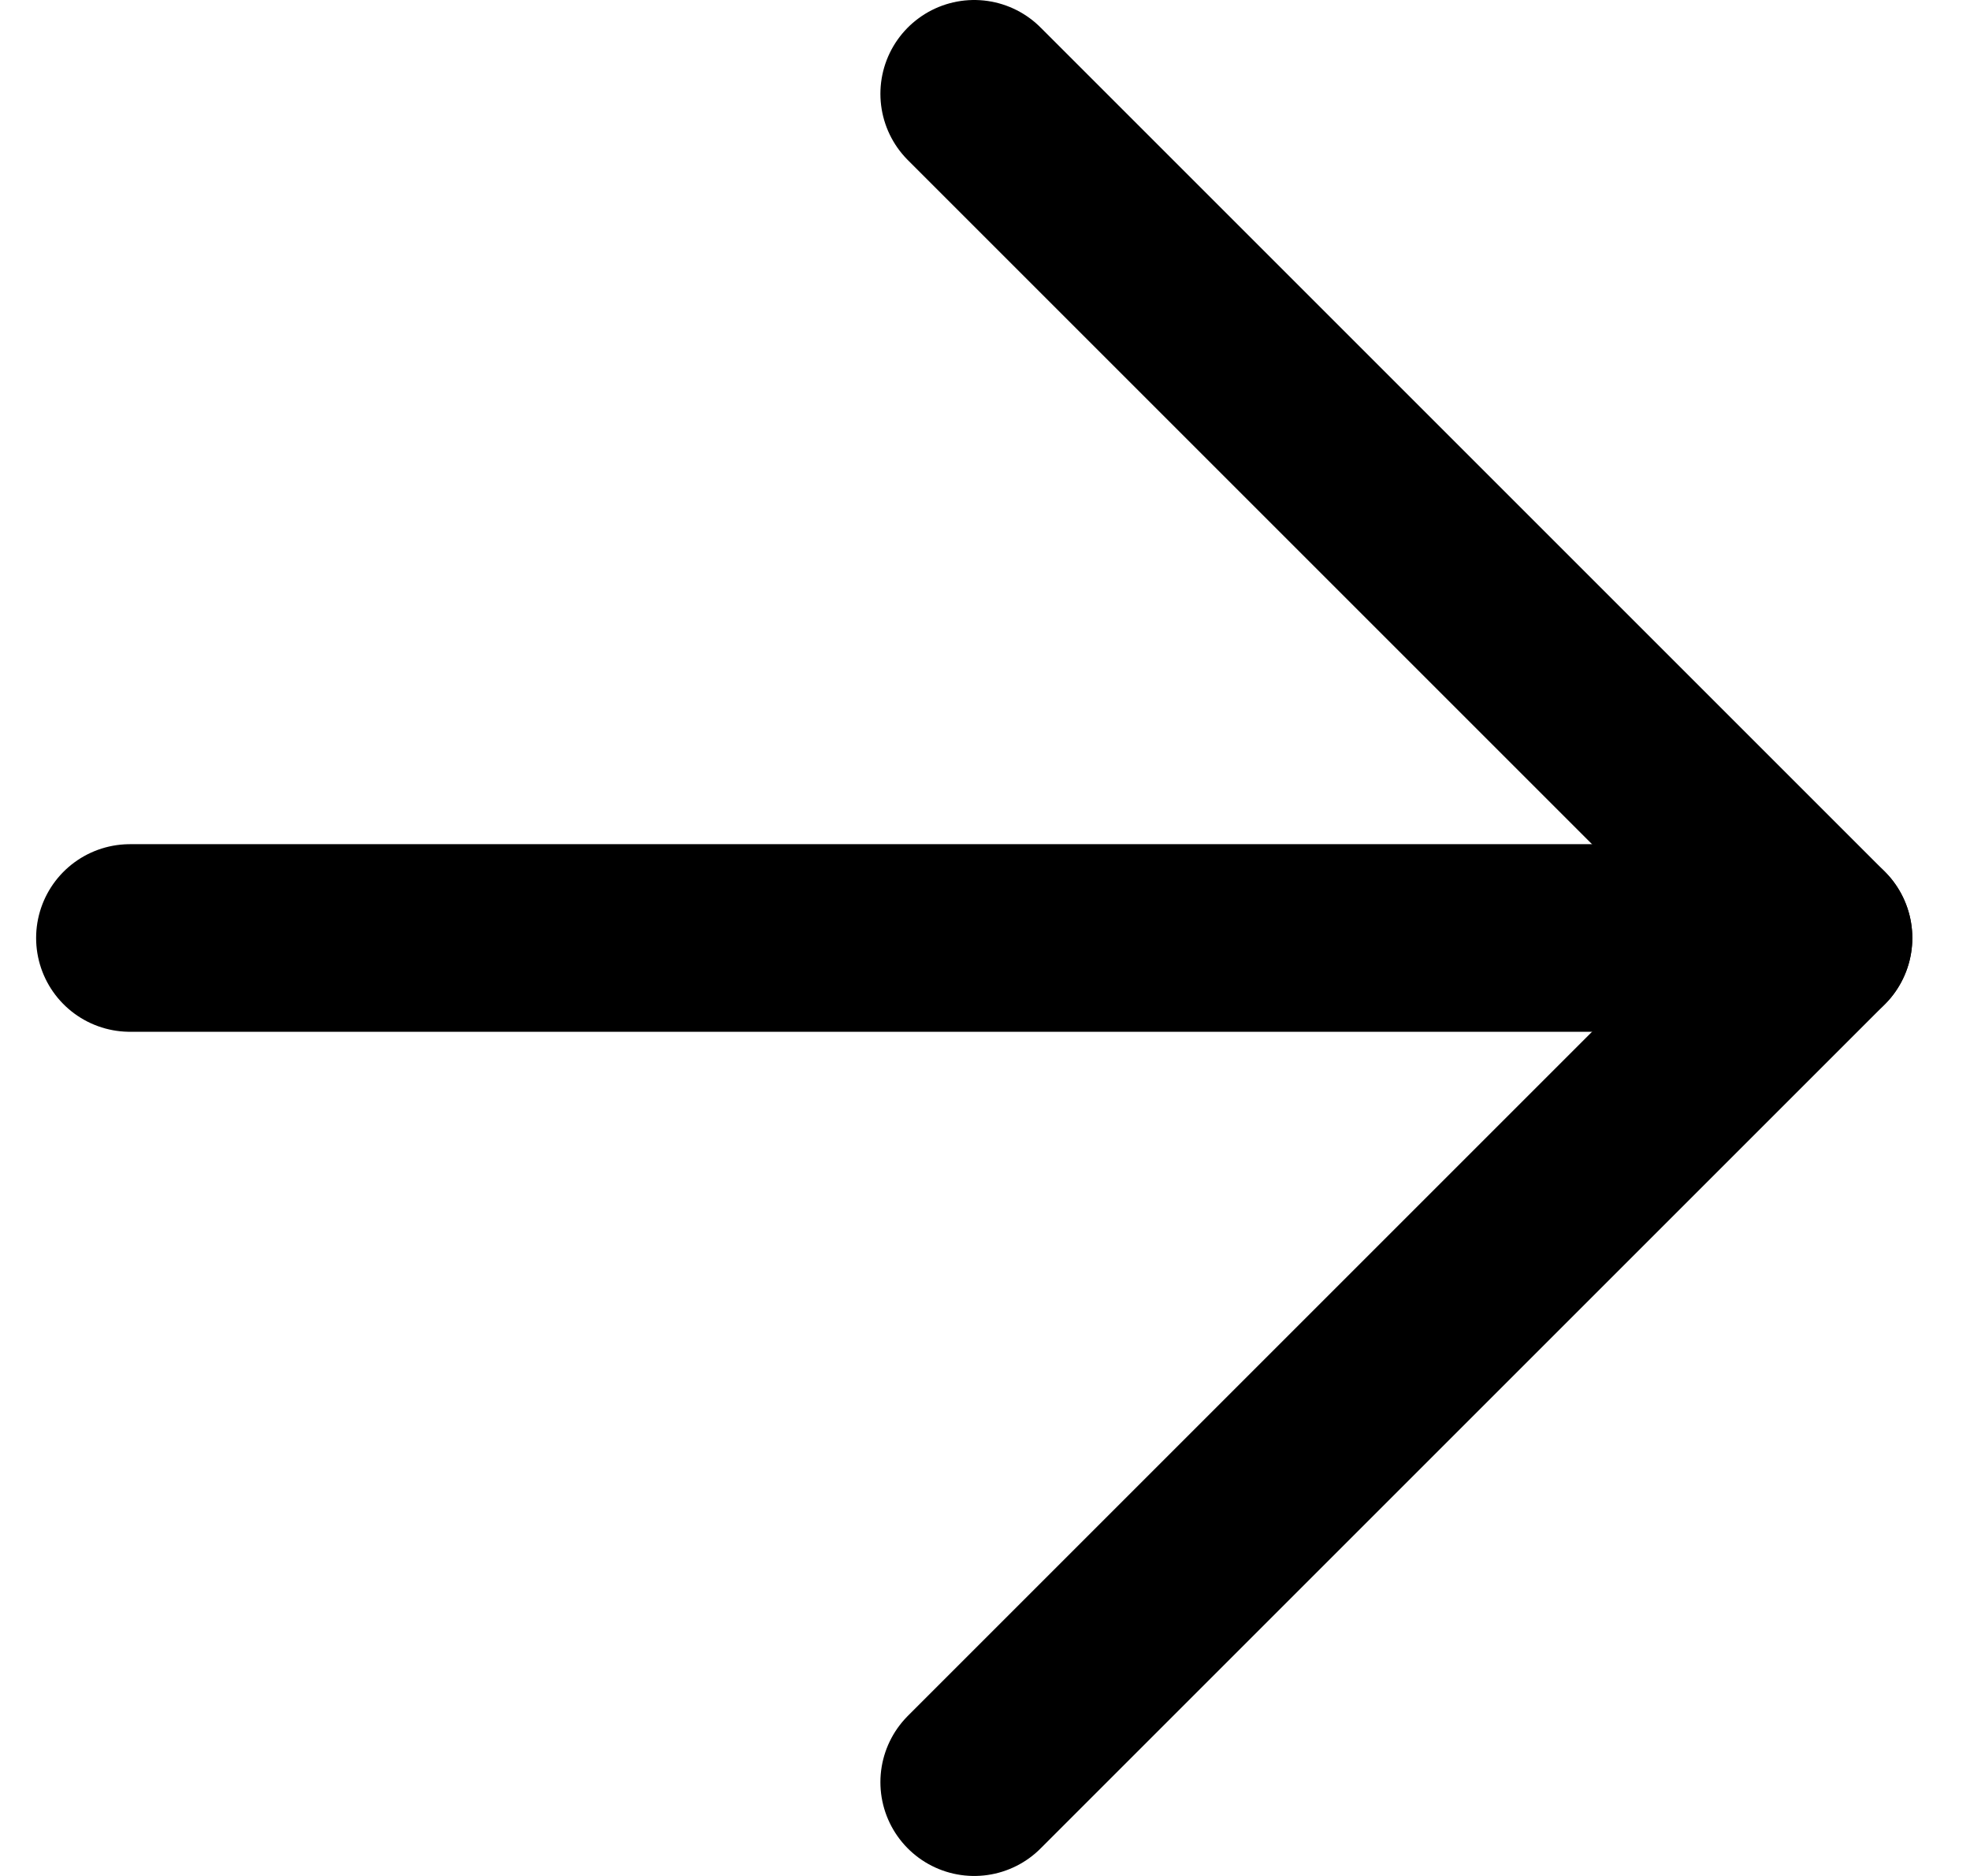
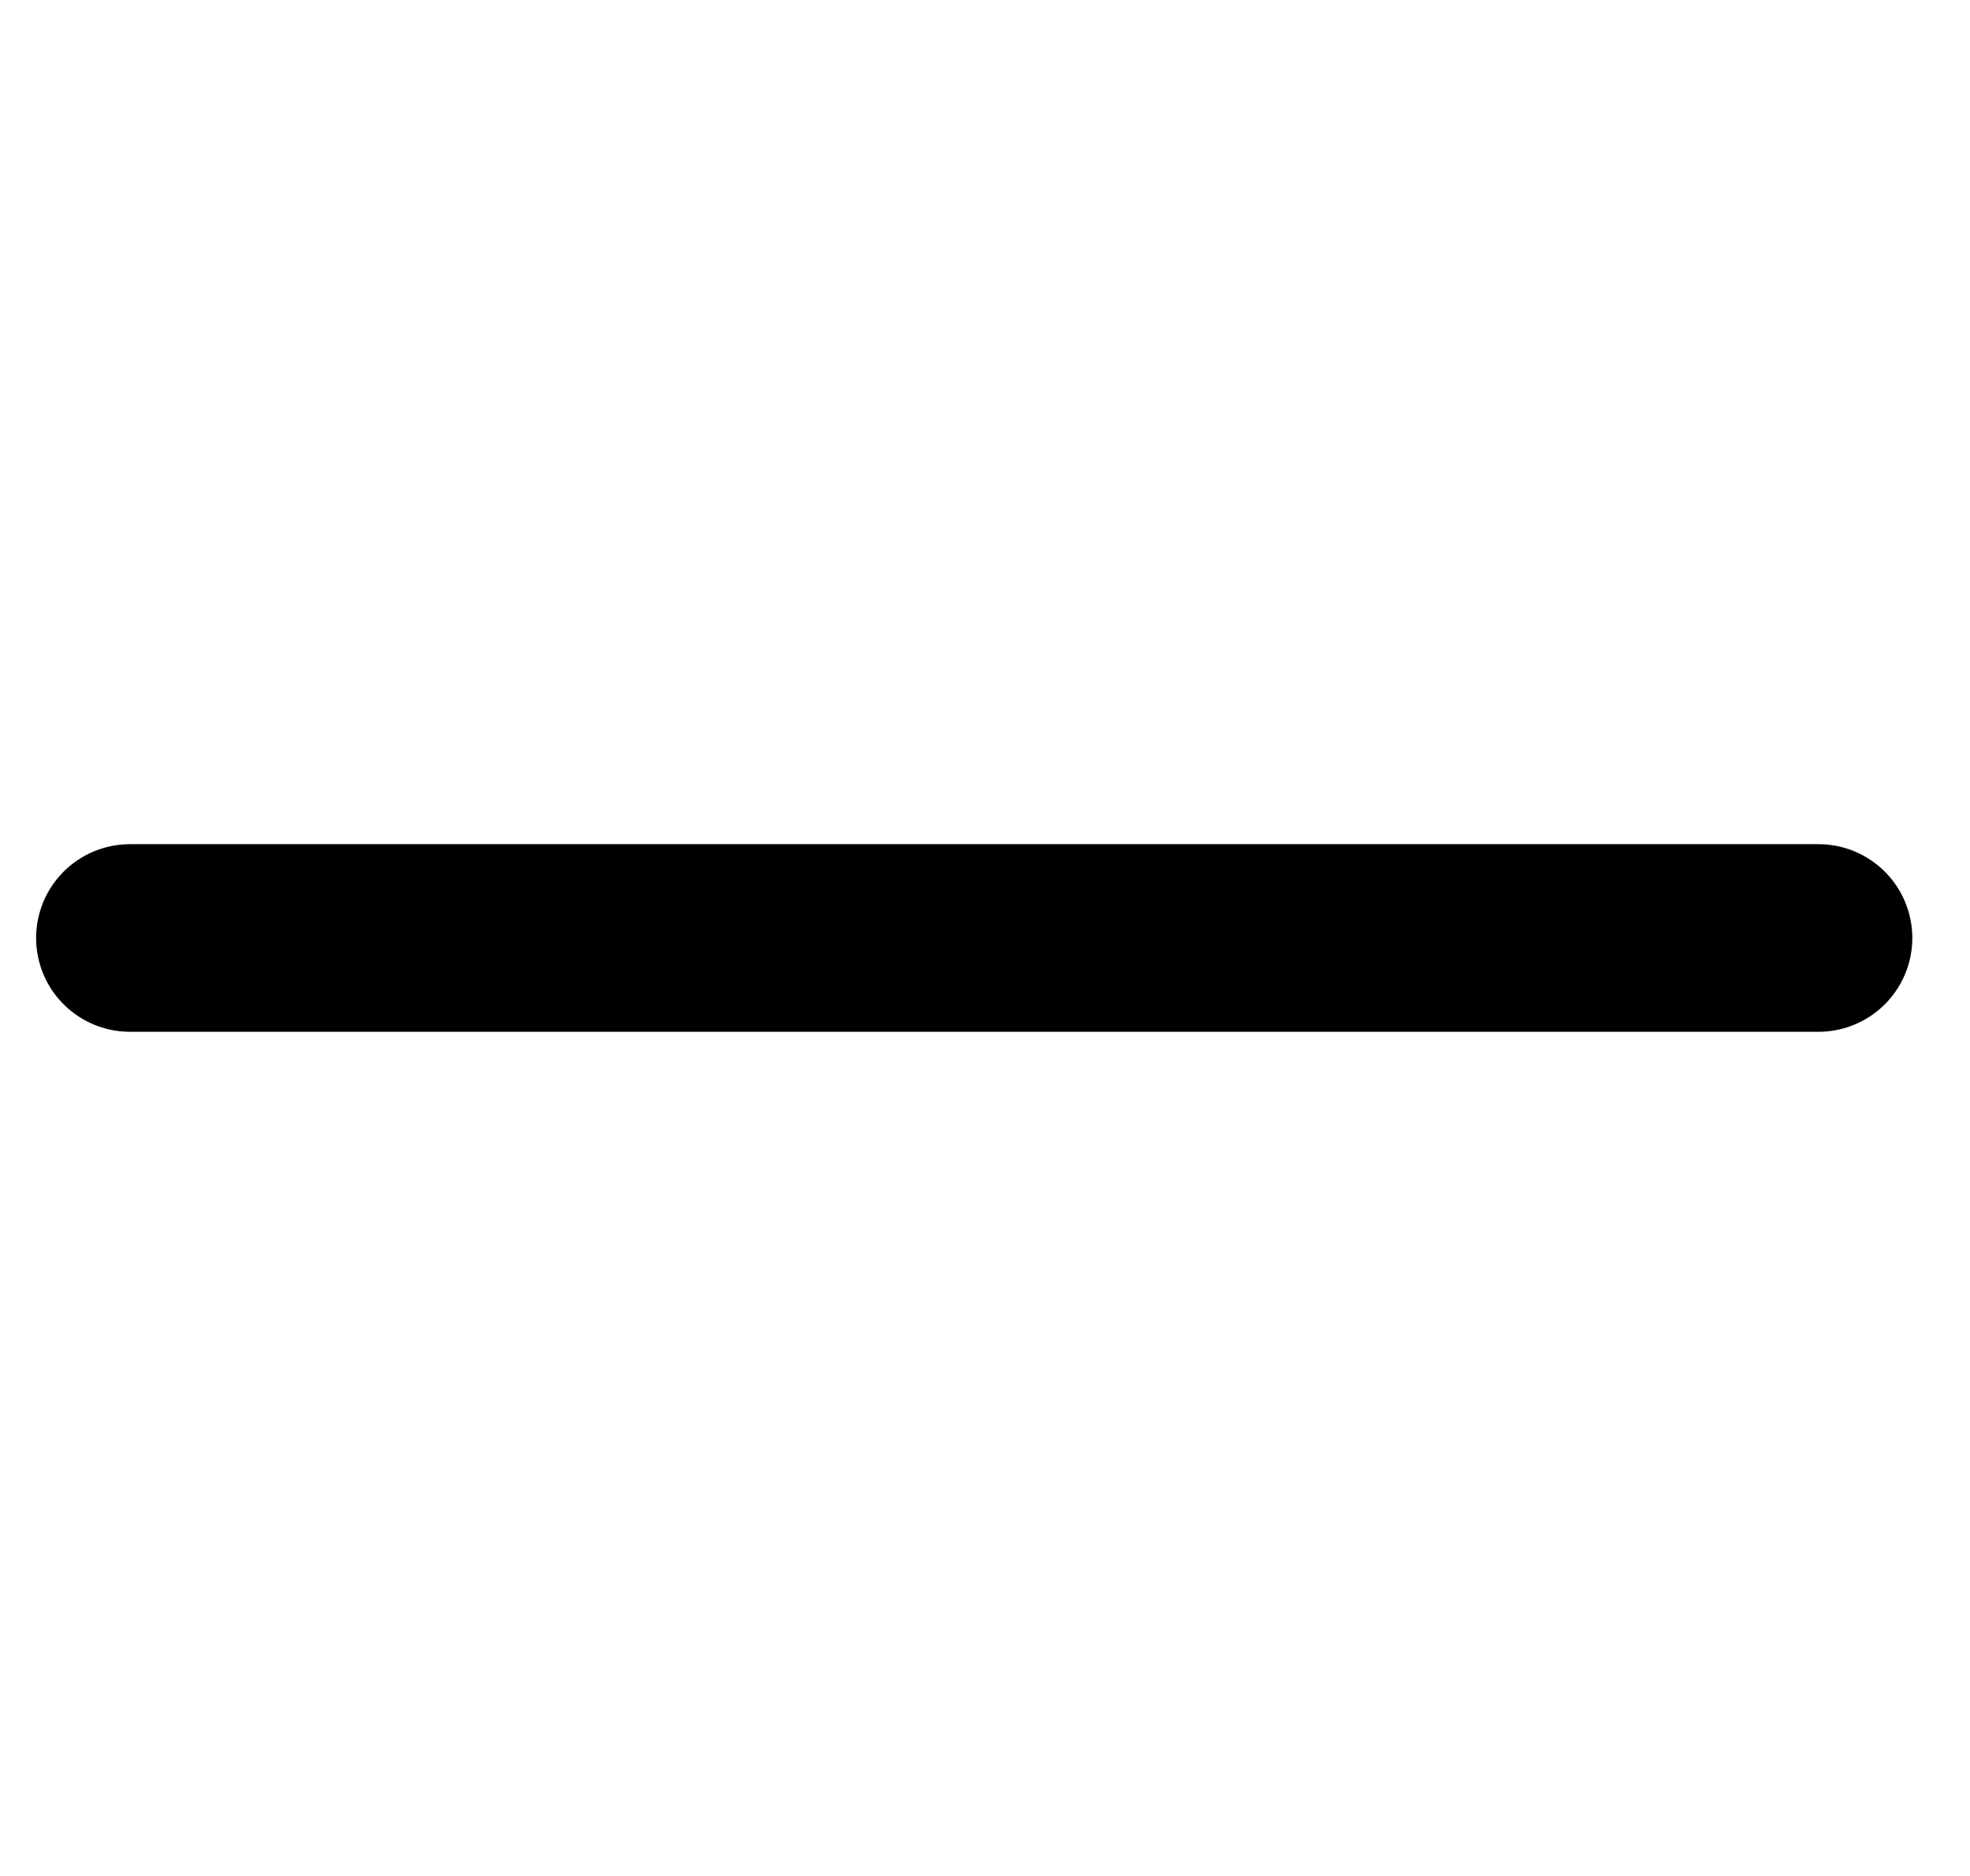
<svg xmlns="http://www.w3.org/2000/svg" width="21" height="20" viewBox="0 0 21 20" fill="none">
  <path d="M1.385 10L19.385 10" stroke="black" stroke-width="2" stroke-linecap="round" stroke-linejoin="round" />
-   <path d="M10.385 1L19.385 10L10.385 19" stroke="black" stroke-width="2" stroke-linecap="round" stroke-linejoin="round" />
</svg>